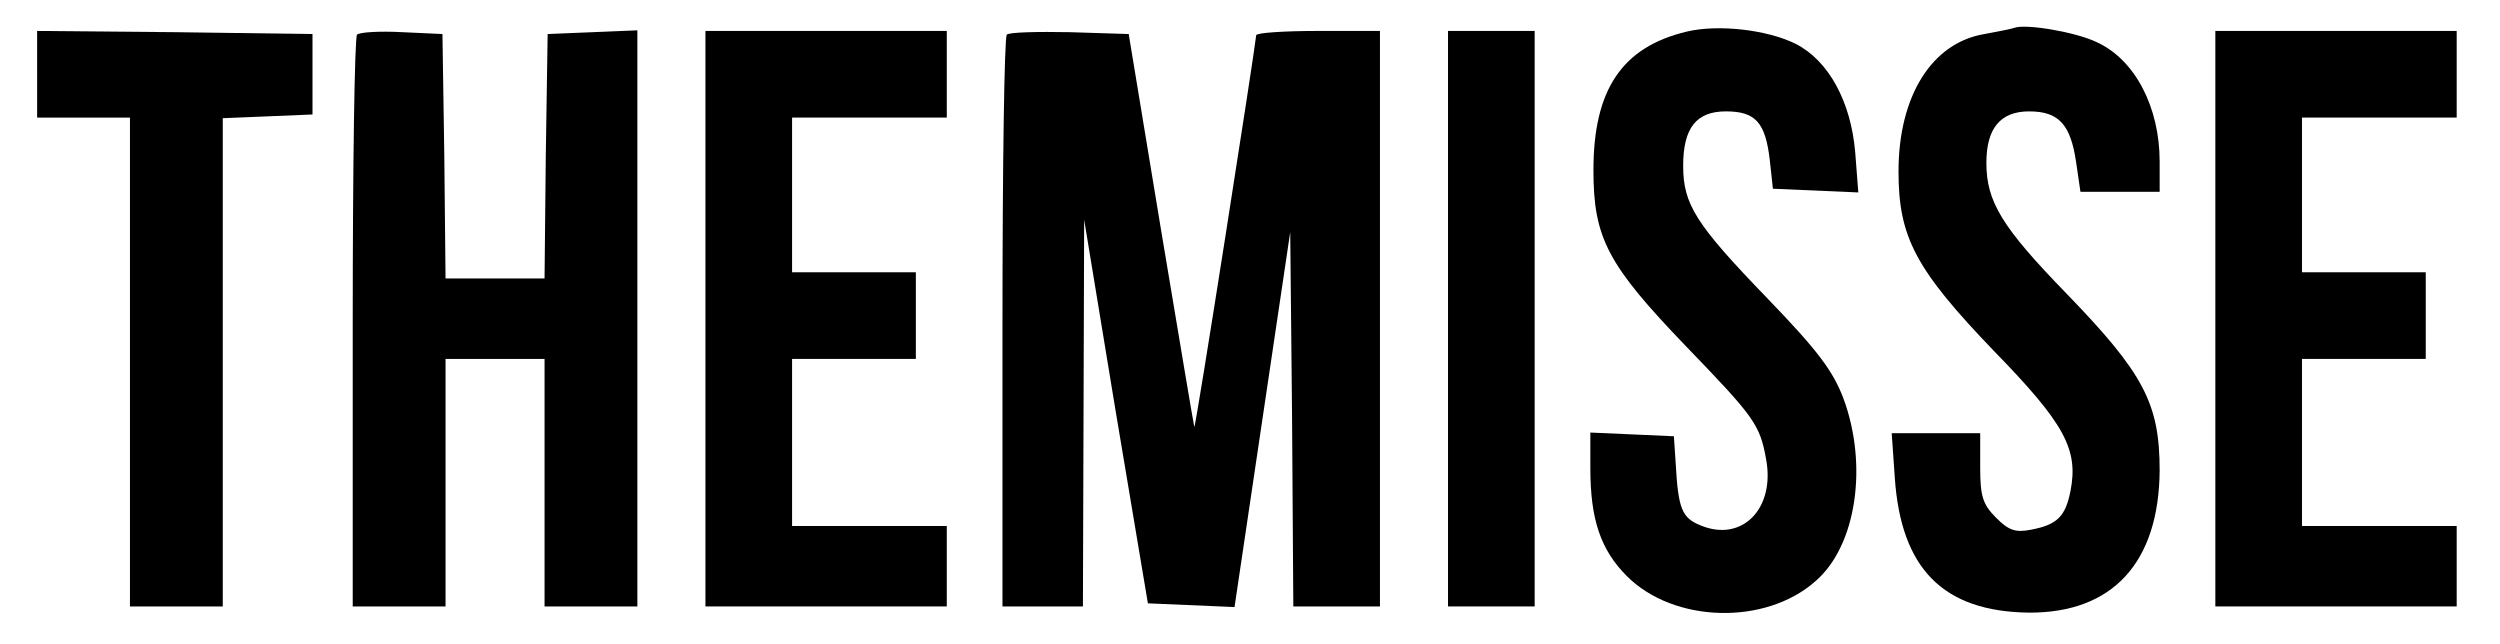
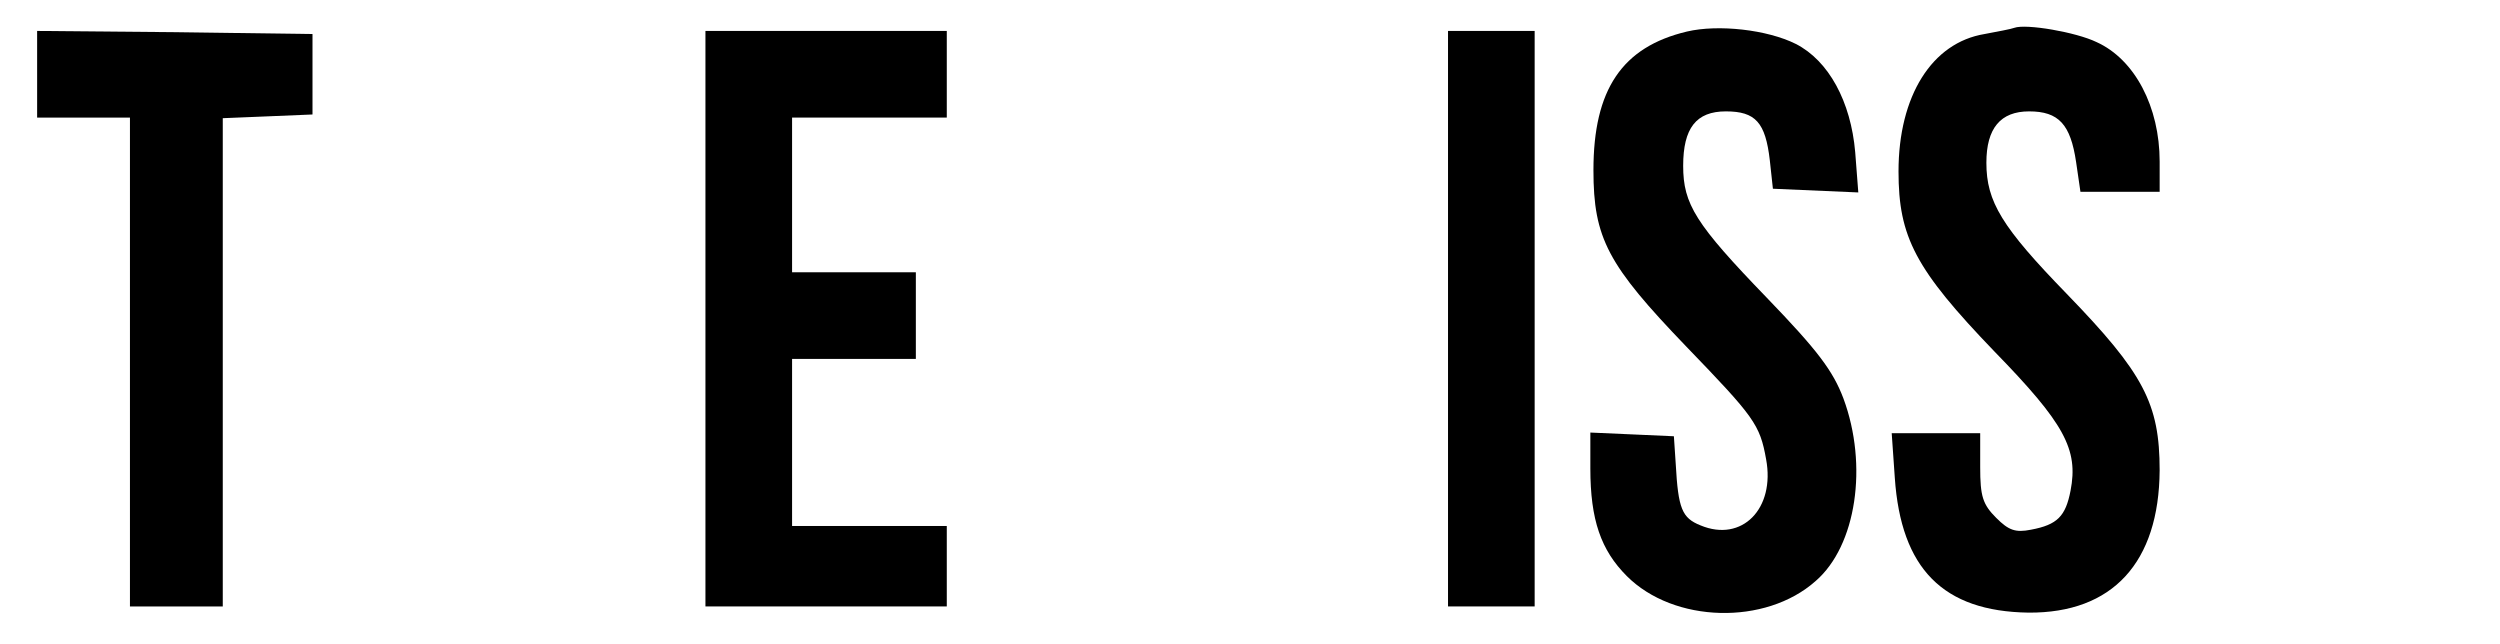
<svg xmlns="http://www.w3.org/2000/svg" preserveAspectRatio="xMidYMid meet" viewBox="0 0 404 104" height="104pt" width="404pt" version="1.0">
  <g stroke="none" fill="#000000" transform="translate(0,104) scale(0.1,-0.1)">
    <path d="M2726 989 c-105 -25 -151 -94 -151 -224 0 -110 23 -153 150 -285 110 -114 119 -126 129 -182 15 -80 -39 -135 -106 -107 -30 12 -36 27 -40 99 l-3 45 -67 3 -68 3 0 -58 c0 -83 17 -132 59 -174 76 -76 224 -80 305 -8 66 57 85 187 45 295 -17 45 -42 78 -124 163 -115 119 -135 151 -135 213 0 61 21 88 69 88 48 0 64 -18 71 -79 l5 -46 69 -3 69 -3 -5 65 c-7 82 -43 148 -96 175 -46 23 -125 32 -176 20z" />
    <path d="M3255 995 c-5 -2 -27 -6 -48 -10 -85 -14 -139 -100 -139 -222 0 -106 27 -158 155 -291 113 -116 136 -158 123 -225 -8 -41 -21 -55 -64 -63 -25 -5 -36 -1 -56 19 -22 22 -26 35 -26 82 l0 55 -71 0 -72 0 5 -72 c10 -147 78 -216 216 -218 136 -1 211 81 212 230 0 108 -26 157 -150 285 -105 108 -130 149 -130 212 0 56 23 83 69 83 48 0 67 -21 76 -82 l7 -48 64 0 64 0 0 49 c0 88 -40 165 -102 193 -33 16 -114 30 -133 23z" />
    <path d="M60 920 l0 -70 75 0 75 0 0 -395 0 -395 75 0 75 0 0 395 0 394 73 3 72 3 0 65 0 65 -222 3 -223 2 0 -70z" />
-     <path d="M577 984 c-4 -4 -7 -214 -7 -466 l0 -458 75 0 75 0 0 200 0 200 80 0 80 0 0 -200 0 -200 75 0 75 0 0 465 0 466 -72 -3 -73 -3 -3 -197 -2 -198 -80 0 -80 0 -2 198 -3 197 -65 3 c-36 2 -69 0 -73 -4z" />
    <path d="M1140 525 l0 -465 195 0 195 0 0 65 0 65 -125 0 -125 0 0 135 0 135 100 0 100 0 0 70 0 70 -100 0 -100 0 0 125 0 125 125 0 125 0 0 70 0 70 -195 0 -195 0 0 -465z" />
-     <path d="M1627 984 c-4 -4 -7 -214 -7 -466 l0 -458 65 0 65 0 1 313 1 312 51 -310 52 -310 70 -3 70 -3 45 303 45 303 3 -302 2 -303 70 0 70 0 0 465 0 465 -100 0 c-55 0 -100 -3 -100 -7 -2 -23 -98 -637 -100 -633 -1 3 -25 147 -54 320 l-52 315 -95 3 c-52 1 -98 0 -102 -4z" />
    <path d="M2340 525 l0 -465 70 0 70 0 0 465 0 465 -70 0 -70 0 0 -465z" />
-     <path d="M3580 525 l0 -465 195 0 195 0 0 65 0 65 -125 0 -125 0 0 135 0 135 100 0 100 0 0 70 0 70 -100 0 -100 0 0 125 0 125 125 0 125 0 0 70 0 70 -195 0 -195 0 0 -465z" />
  </g>
</svg>